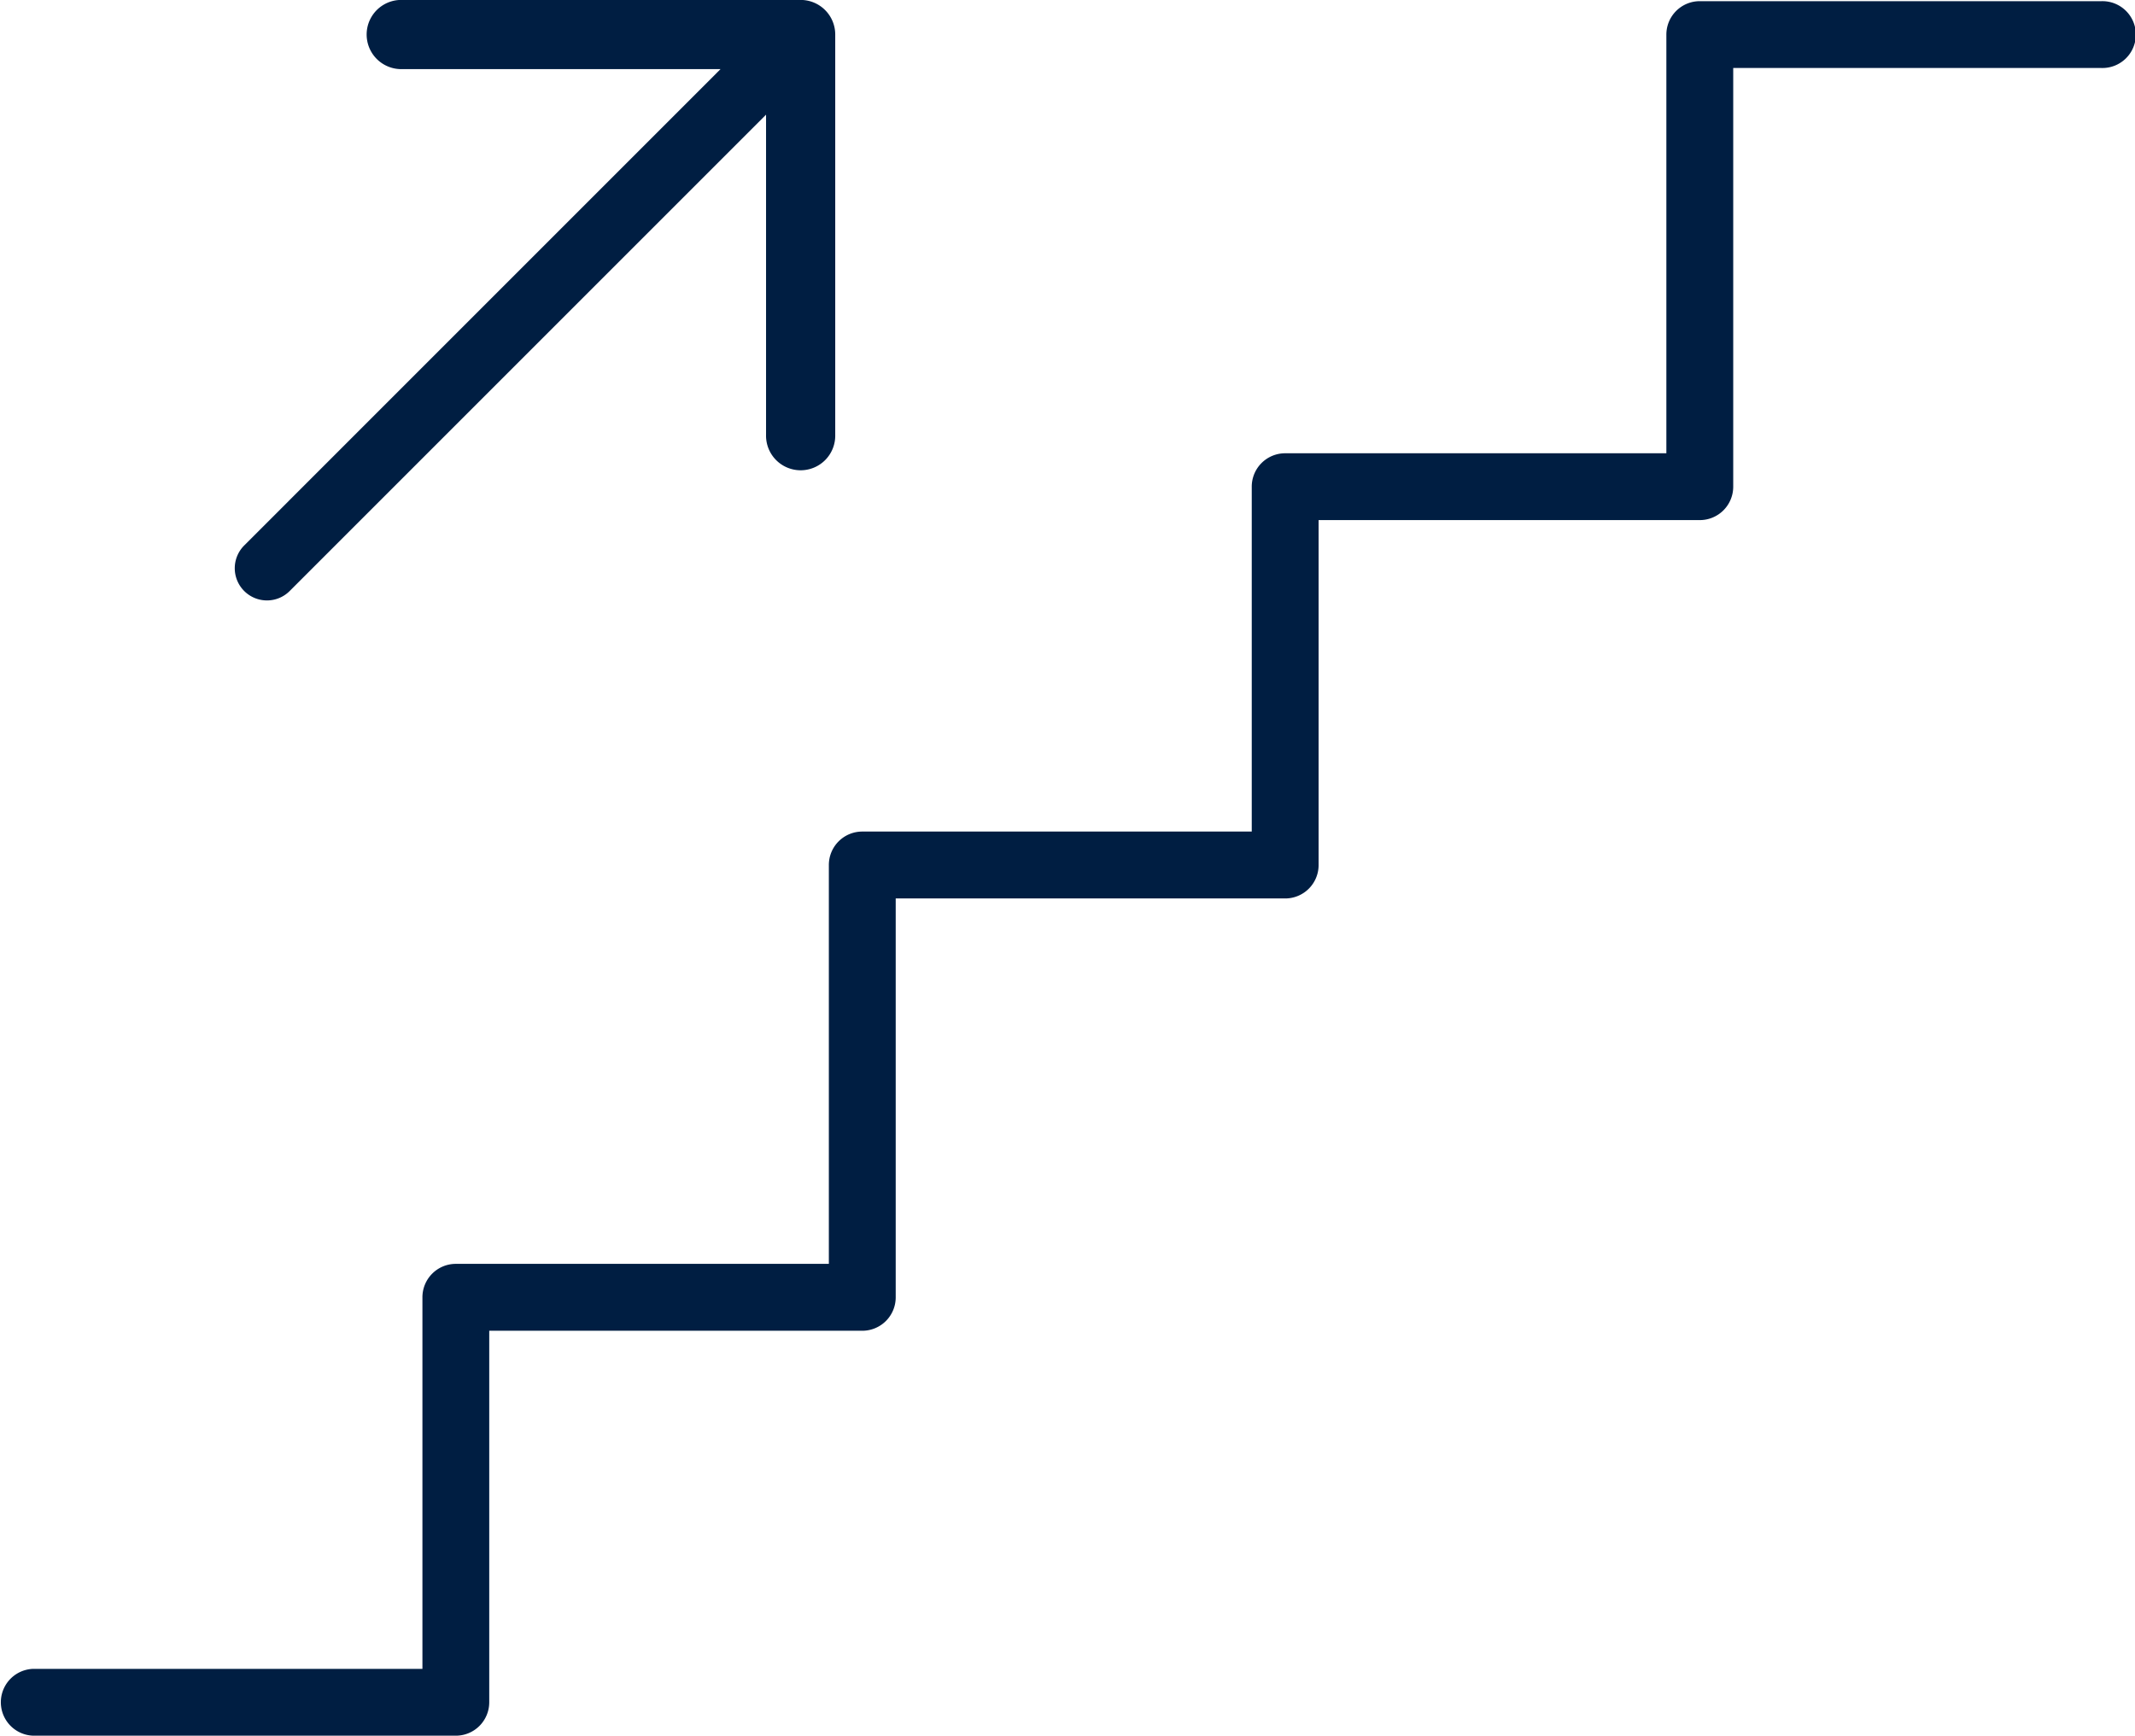
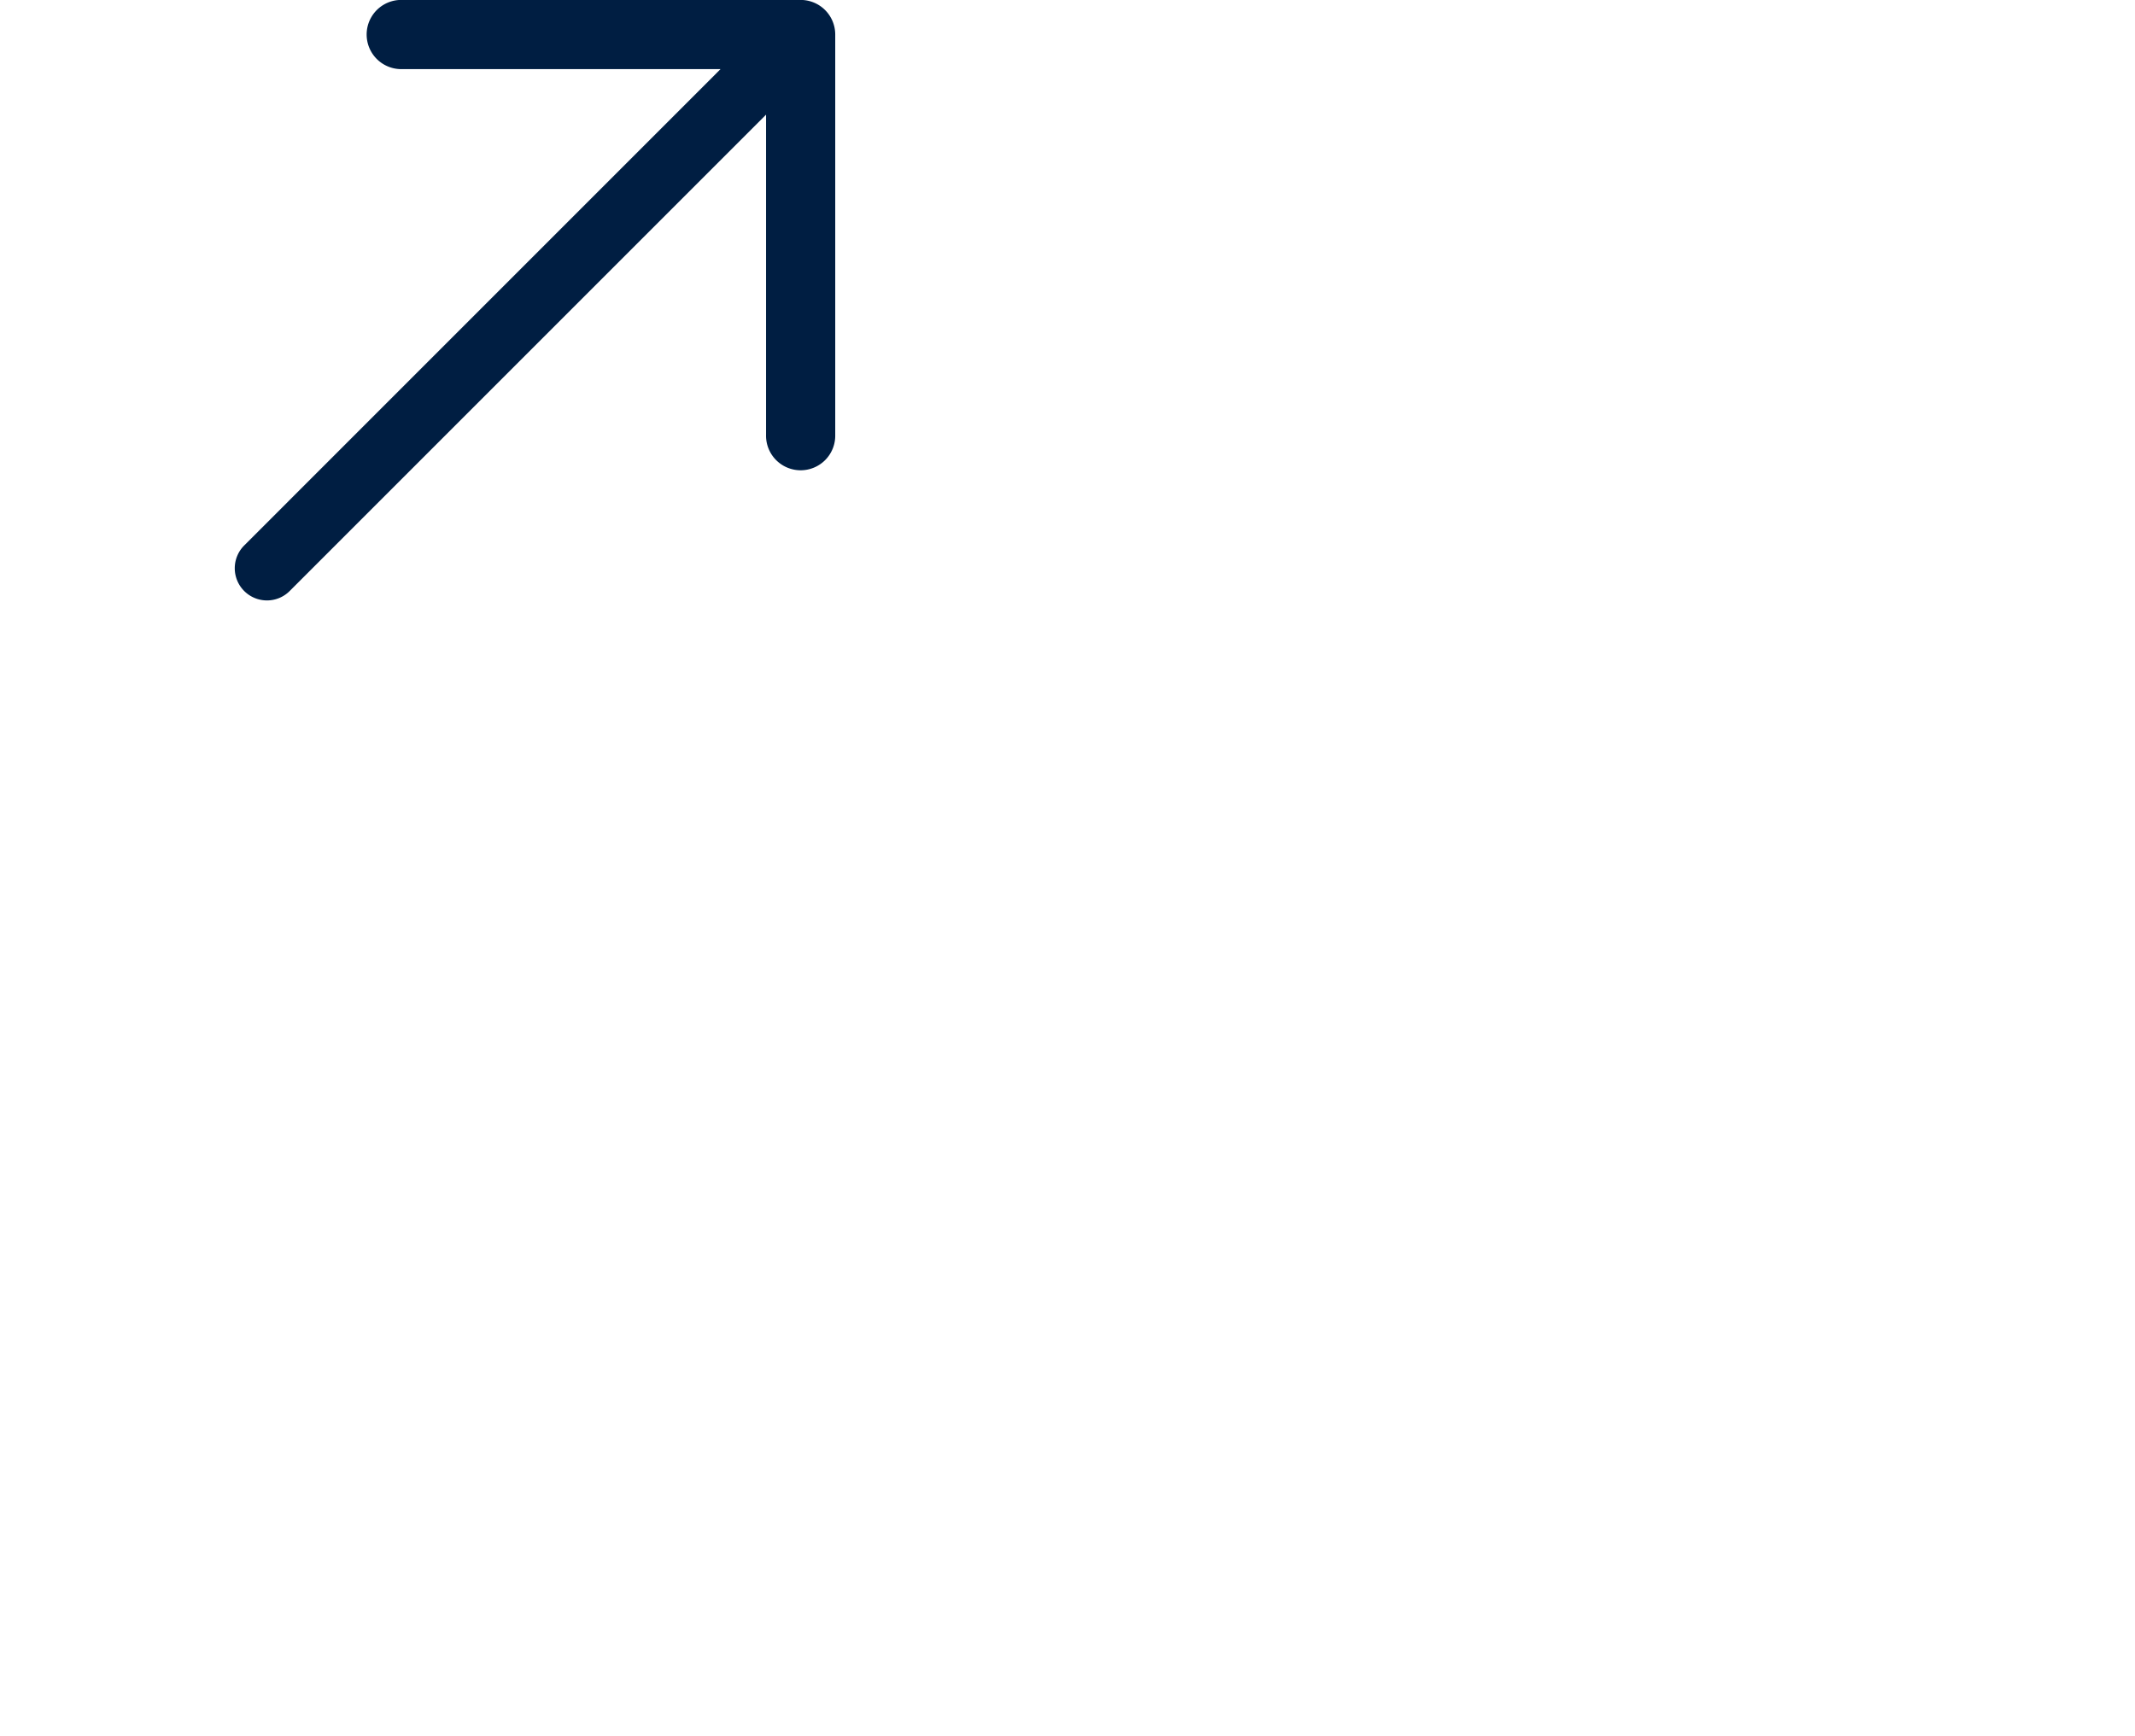
<svg xmlns="http://www.w3.org/2000/svg" id="Ladder-up" width="100.082" height="81.373" viewBox="0 0 100.082 81.373">
-   <path id="Caminho_3" data-name="Caminho 3" d="M98.513,6.016H79.679a1.566,1.566,0,0,0-1.567,1.567V27.211H60.243a1.566,1.566,0,0,0-1.567,1.567V44.946H40.419a1.566,1.566,0,0,0-1.567,1.567v18.7H21.363A1.566,1.566,0,0,0,19.8,66.783V84.2H1.565a1.567,1.567,0,0,0,0,3.133h19.8a1.566,1.566,0,0,0,1.567-1.567V68.349H40.419a1.566,1.566,0,0,0,1.567-1.567v-18.7H60.243a1.566,1.566,0,0,0,1.567-1.567V30.344H79.679a1.566,1.566,0,0,0,1.567-1.567V9.149H98.513a1.567,1.567,0,1,0,0-3.133Z" transform="translate(0.002 -5.961)" fill="#001e42" />
  <path id="Caminho_4" data-name="Caminho 4" d="M8.544,34.13a1.5,1.5,0,0,0,1.066-.441L31.941,11.357V26.366a1.622,1.622,0,1,0,3.243,0V7.6a1.621,1.621,0,0,0-1.622-1.622H14.8a1.622,1.622,0,0,0,0,3.243H29.808L7.478,31.554A1.509,1.509,0,0,0,8.544,34.13Z" transform="translate(3.969 -5.981)" fill="#001e42" />
</svg>